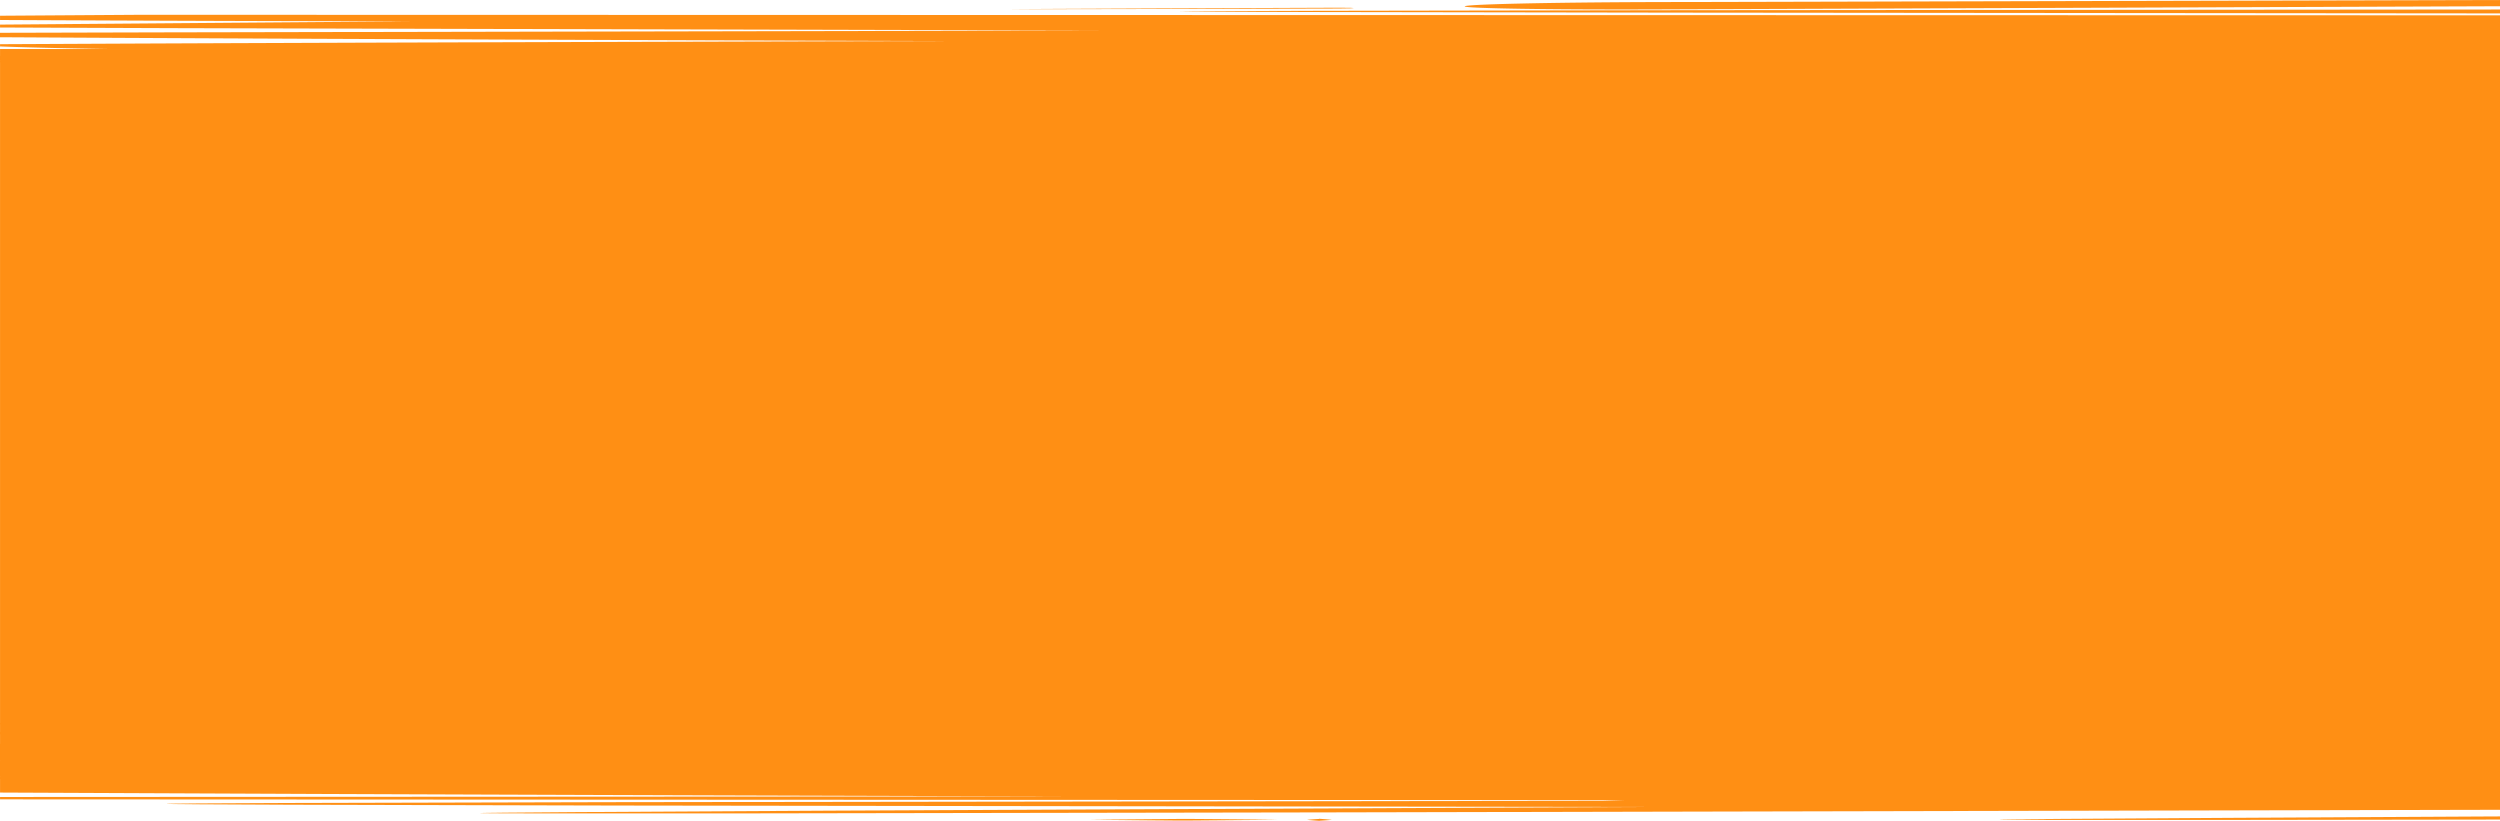
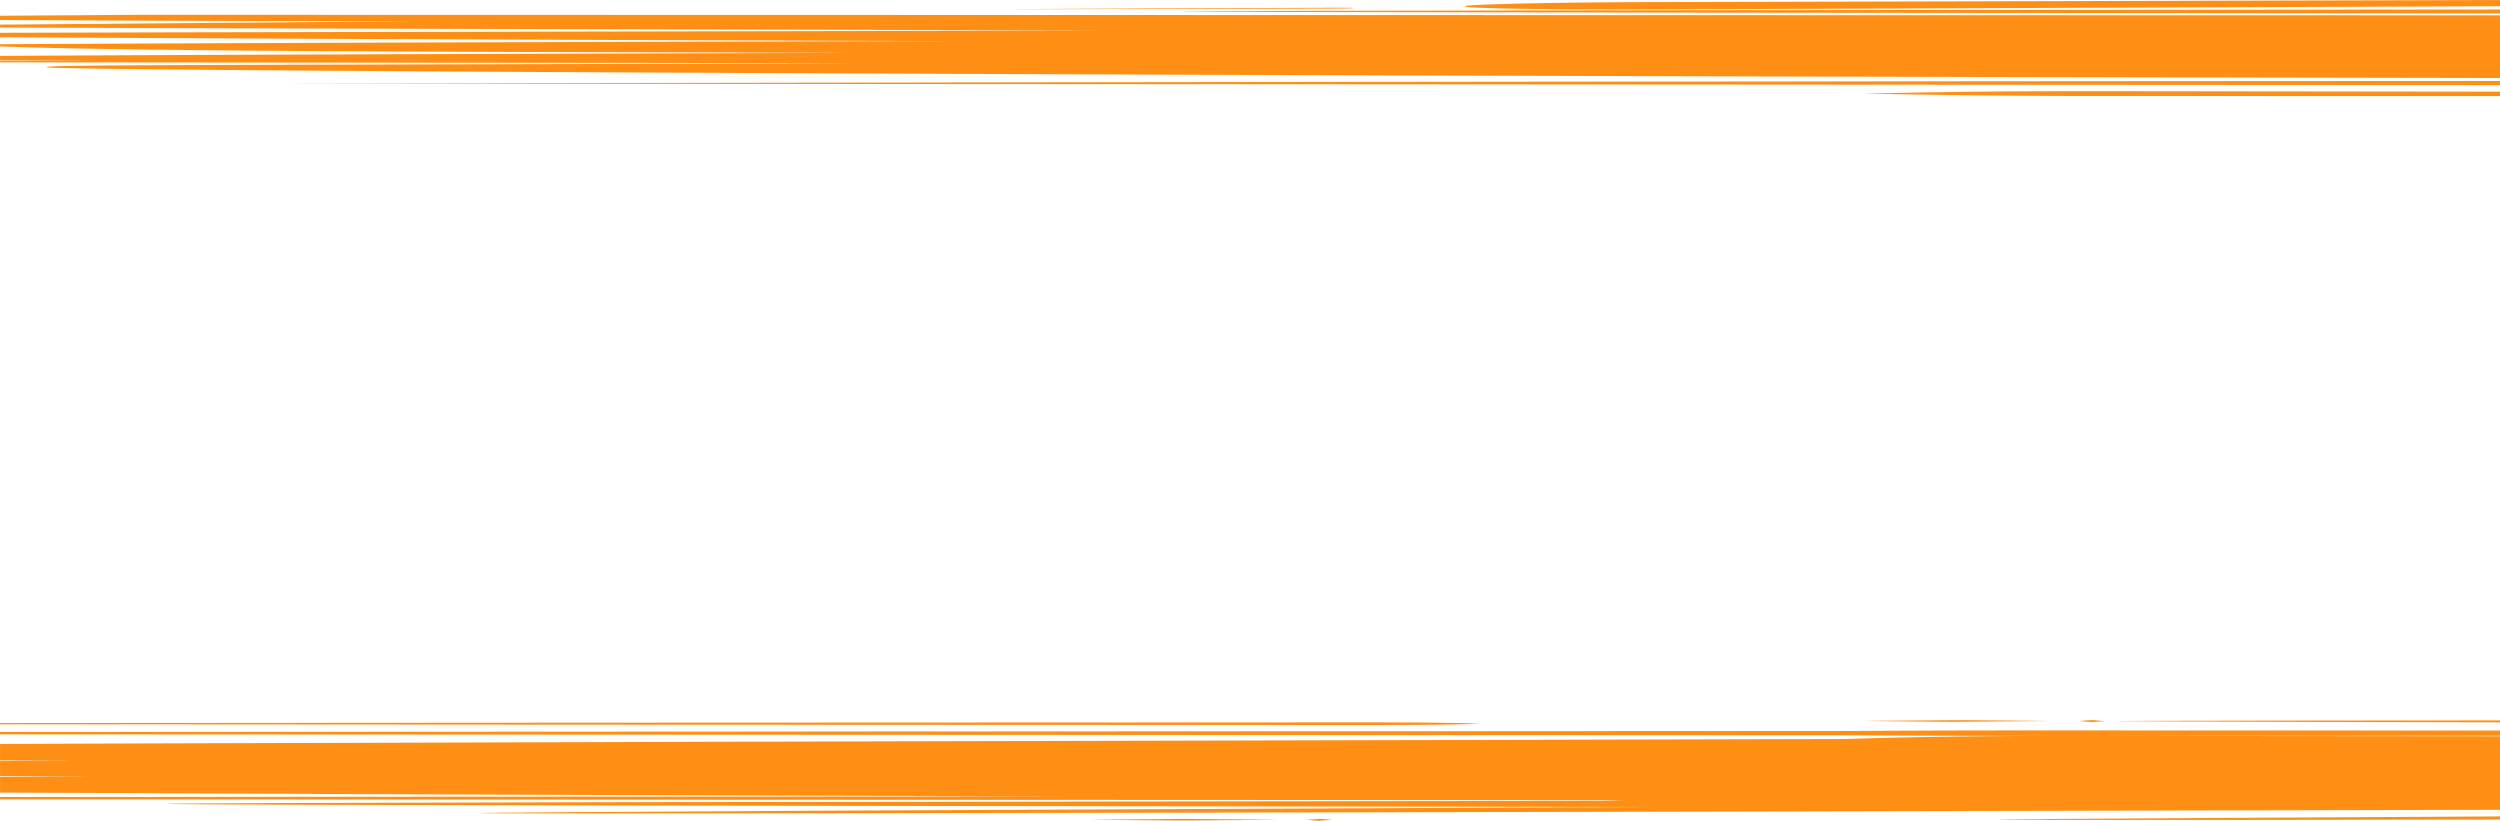
<svg xmlns="http://www.w3.org/2000/svg" width="1920.029" height="630.372" viewBox="0 0 1920.029 630.372" preserveAspectRatio="none">
  <g id="Layer_2" data-name="Layer 2" transform="translate(1920.029 630.422) rotate(180)">
    <g id="Layer_1" data-name="Layer 1" transform="translate(0 0.05)">
-       <rect id="Rectangle_9204" data-name="Rectangle 9204" width="1920" height="560.705" transform="translate(0 32.024)" fill="#ff8f14" />
      <path id="Path_32910" data-name="Path 32910" d="M383.47.889l-2.3-.08h-9.05L337.23.681,207.8.705,0,1V3.4l13.35-.064L207.82,2.3l129.42-.8,34.89-.312,9-.136L383.43,1a5.192,5.192,0,0,0,.77-.056,4.741,4.741,0,0,0-.73-.056ZM753.11,623.7c-25.93-.431-61.74-.631-101.28-.5L0,625.629v4.793l652-1.6c39.55-.128,75.34-.559,101.24-1.15s41.88-1.358,41.88-2.141S779,624.127,753.11,623.7Zm389.48-.327h-36.67l-82.75.16-126.75.312c-4.45,0-8.48.064-11.4.128a34.766,34.766,0,0,0-4.72.248,35.074,35.074,0,0,0,4.73.208c2.92.048,7,.072,11.41.056l126.74-.5,82.75-.367,27.07-.152,7.56-.056h2.68Zm-129.33-1.758h-1.34l-5.3-.064-20.68-.12-78.56-.248-280.77-.455L0,620.133v3l626.61-.551,280.77-.464,78.56-.24,20.68-.128,5.3-.064h1.34a1.883,1.883,0,0,0,.46,0ZM1920,16.507l-1230.93-.6-16.31-.487,777.08-1.078,248.8-.623,69-.328,18.11-.168,4.63-.088a11.522,11.522,0,0,0,1.56-.08,9.592,9.592,0,0,0-1.59-.088l-4.72-.088-18.44-.168L1697,12.377l-253-.623L656.54,10.667l624.78-2.836,196.59-1.11,54.19-.431,14.18-.176,3.63-.072a7.907,7.907,0,0,0,1.22-.072,5.574,5.574,0,0,0-.84-.048l-2.47-.048-9.71-.072-37.42-.1H1362.34l-463,.8L0,8.494v56.48l330.75.3c67,0,127.76-.935,172.16-2.4l878.83-2.149,421.71-1.246,116.55-.4V46.344l-58-.232c19.54-.072,38.92-.144,58-.2V34.361q-34.08-.184-70.2-.32l70.2-.248V21.731l-243.46-1.07c-185.46-.735-383.81-1.39-585.18-1.893L1920,18.328Zm0,566.055h-1l-512.85-.463-144.6-.383c289.61-.647,445.28-.975,528.56-1.342,41.64-.184,65.17-.375,78.3-.623s15.85-.559,15.85-.967c0-.184-3.72-.367-11-.551s-18-.383-32-.575c-28.13-.391-69.51-.8-122.55-1.2-106.09-.8-258.84-1.638-445.44-2.4C934.82,572.608,485,571.322,0,570.515v48.132l1812.66.415,107.34-.727v-3.267c-108.63-.543-230-1.015-321.33-1.015,5.1,0,183.77-1.446,321.33-2.532v-2.229l-135.73-.5-712.71-1.806,719-1.414,129.47-.335v-3.411c-29.39-.168-60.84-.336-93.89-.5-188.44-.943-428.89-1.869-637-2.453,495.36-1.094,663.89-2.1,730.85-2.4V594.76c-38.55-1.486-135.48-3.555-402.45-4.258l-251.81-.7c234.78-.607,436.64-1.246,579.8-1.925q40.5-.192,74.46-.392v-3.467c-23.22-.136-48.82-.264-76.6-.4l76.6-.1ZM907.15.05h-.66a.071.071,0,0,0,0,.04q-5.1.3-9.32.655c1.93.264,5,.519,9.09.8v.04h.67v-.12q5.1-.3,9.32-.655C914.32.553,911.23.3,907.15.05Zm106.93.176h-5.11L938.18.809c14.66.232,38.11.455,69.08.671h5.11L1083.21.9C1068.5.665,1045.05.441,1014.08.226ZM313.9,75.9h-.66c-3.4.192-6.51.415-9.32.647,1.93.264,5,.519,9.09.8h.67q5.1-.3,9.33-.647C321.06,76.4,318,76.142,313.9,75.9Zm-19.18.663h-2l-7.8-.072-30.08-.16L143.6,75.951,0,75.623v1.518l143.6-.1,111.25-.192,30.08-.144,7.8-.064h2a4.377,4.377,0,0,0,.67,0,5.4,5.4,0,0,0-.68-.072Zm18.54,480.121L0,556.646v3.371l313.26.383c80,0,121.67-.727,176.15-1.933-11.56-.112-96.18-1.789-176.15-1.789ZM0,565.05v3.2c468.58-.224,884.55-.7,1189.31-1.142l524.53-.9ZM498.75,65.7c-39.94-.272-89.88-.431-144.09-.431L0,65.366V69.36l354.66.1c54.21,0,104.15-.16,144.09-.431L1920,68.265V66.428ZM420.82,76.086h-5.06l-70.84.567c14.66.232,38.11.455,69.08.671h5.06l70.84-.575c-14.66-.24-38.11-.463-69.08-.671Zm1479.37-1.957-430-.272L875.8,73.61c-48.45,0-76.52.256-92.14.959,8,.591,43.69,1.086,92.14,1.086l594.39-.248,430-.28L1920,75.1v-.967Z" transform="translate(0 -0.05)" fill="#ff8f14" />
    </g>
  </g>
</svg>